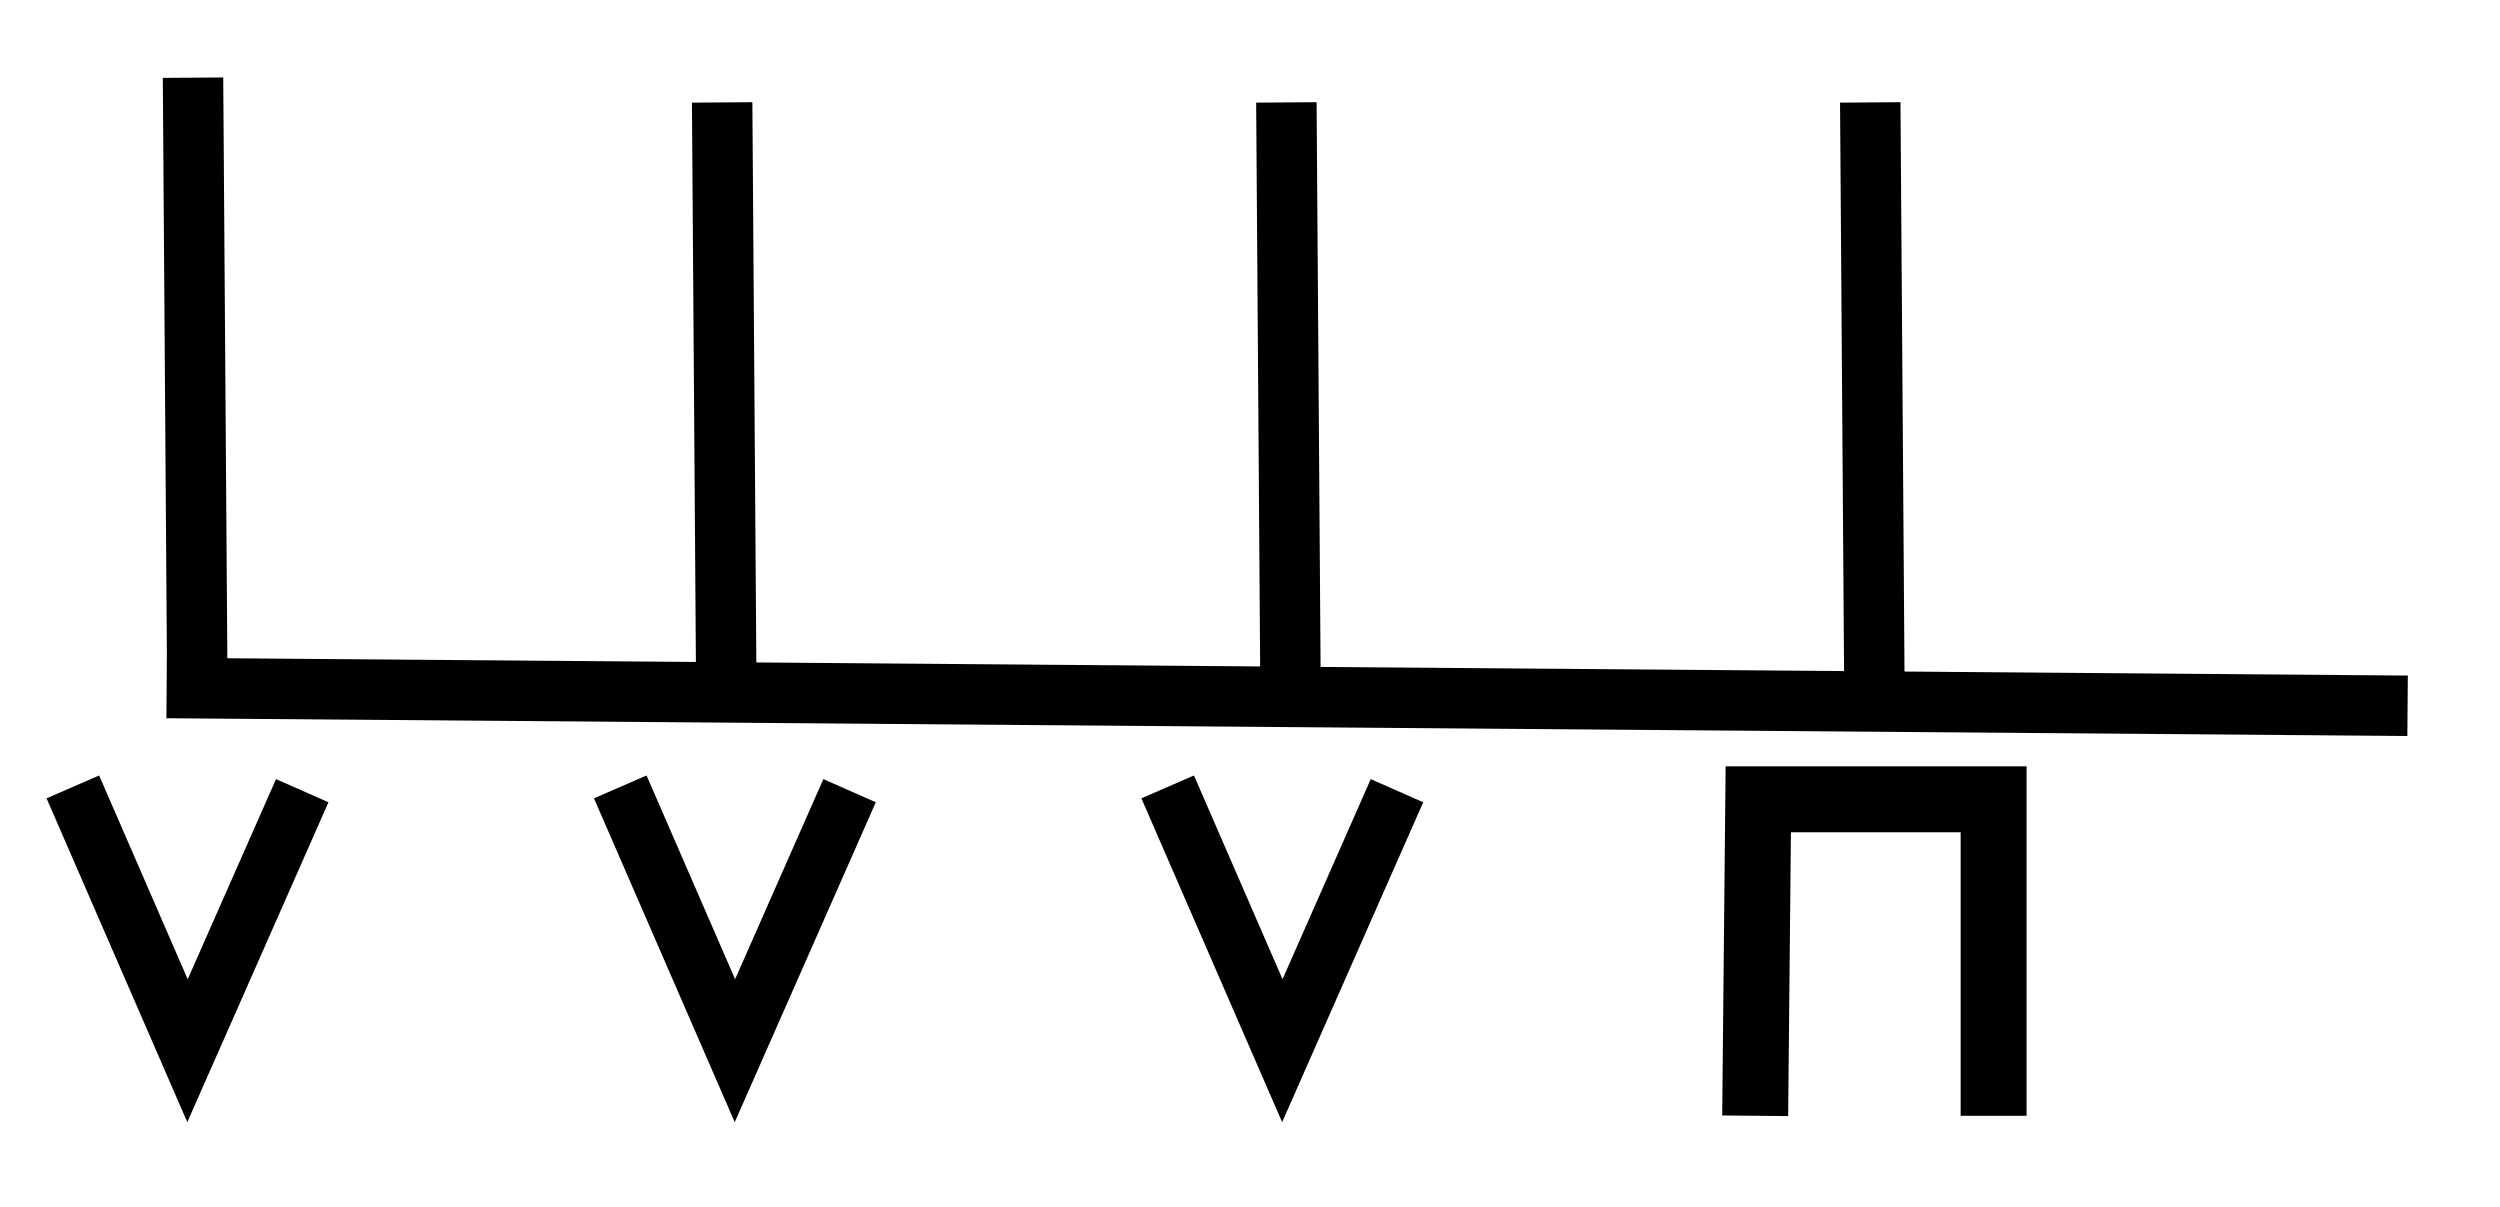
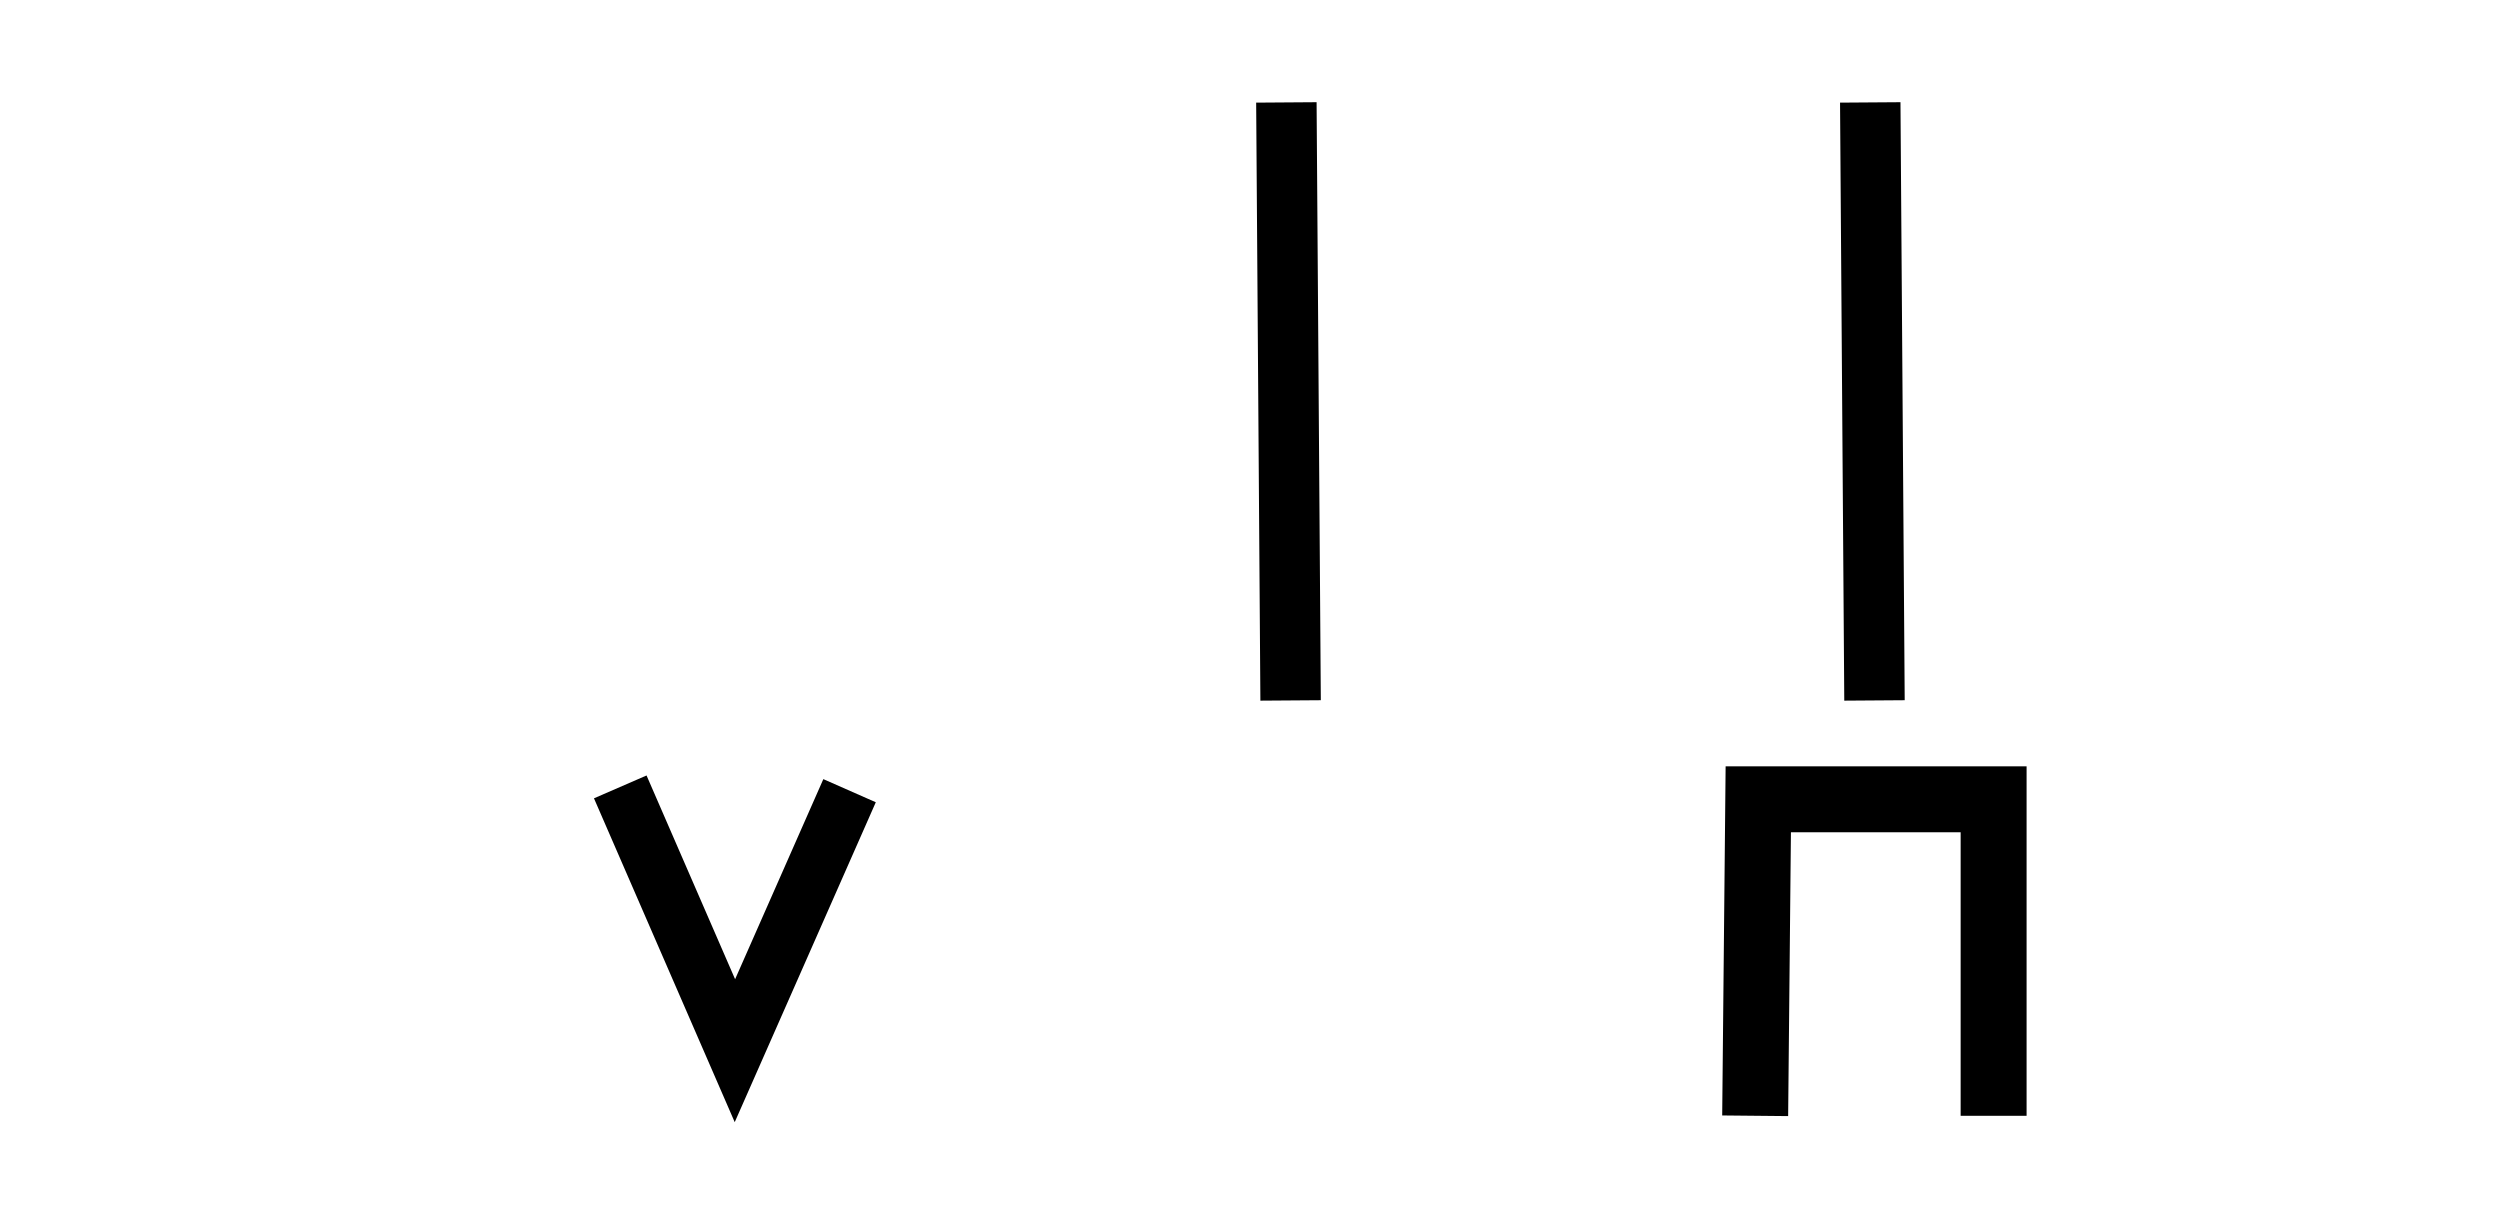
<svg xmlns="http://www.w3.org/2000/svg" xmlns:ns1="http://sodipodi.sourceforge.net/DTD/sodipodi-0.dtd" xmlns:ns2="http://www.inkscape.org/namespaces/inkscape" width="29mm" height="14mm" viewBox="0 0 29 14" version="1.1" id="svg8" ns1:docname="anschlag4.svg" ns2:version="0.92.0 r15299">
  <defs id="defs2" />
  <ns1:namedview id="base" pagecolor="#ffffff" bordercolor="#666666" borderopacity="1.0" ns2:pageopacity="1" ns2:pageshadow="2" ns2:zoom="5.5681789" ns2:cx="75.98042" ns2:cy="65.716642" ns2:document-units="mm" ns2:current-layer="layer1" showgrid="false" ns2:window-width="1920" ns2:window-height="1178" ns2:window-x="1912" ns2:window-y="-8" ns2:window-maximized="1" ns2:pagecheckerboard="false" ns2:snap-global="false" ns2:snap-nodes="false" />
  <g ns2:label="Ebene 1" ns2:groupmode="layer" id="layer1" transform="translate(0,-283)">
-     <path style="fill:none;stroke:#000000;stroke-width:0.701;stroke-linecap:butt;stroke-linejoin:miter;stroke-miterlimit:4;stroke-dasharray:none;stroke-opacity:1" d="M 1.933,290.981 27.928,291.187" id="path830" ns2:connector-curvature="0" />
-     <path style="fill:none;stroke:#000000;stroke-width:0.701;stroke-linecap:butt;stroke-linejoin:miter;stroke-miterlimit:3.5;stroke-dasharray:none;stroke-opacity:1" d="m 8.426,291.125 -0.049,-6.937" id="path834-9" ns2:connector-curvature="0" />
    <path style="fill:none;stroke:#000000;stroke-width:0.701px;stroke-linecap:butt;stroke-linejoin:miter;stroke-opacity:1" d="m 14.971,291.125 -0.049,-6.937" id="path834-93" ns2:connector-curvature="0" />
    <path style="fill:none;stroke:#000000;stroke-width:0.701;stroke-linecap:butt;stroke-linejoin:miter;stroke-miterlimit:4;stroke-dasharray:none;stroke-opacity:1" d="m 21.744,291.125 -0.049,-6.937" id="path834-96" ns2:connector-curvature="0" />
-     <path style="fill:none;stroke:#000000;stroke-width:0.701;stroke-linecap:butt;stroke-linejoin:miter;stroke-miterlimit:3.5;stroke-dasharray:none;stroke-opacity:1" d="m 2.288,290.838 -0.049,-6.937" id="path834-9-0" ns2:connector-curvature="0" />
-     <path style="fill:none;stroke:#000000;stroke-width:0.665;stroke-linecap:butt;stroke-linejoin:miter;stroke-miterlimit:4;stroke-dasharray:none;stroke-opacity:1" d="M 0.845,292.128 2.175,295.188 3.506,292.172" id="path1417-0" ns2:connector-curvature="0" />
    <path style="fill:none;stroke:#000000;stroke-width:0.765;stroke-linecap:butt;stroke-linejoin:miter;stroke-miterlimit:4;stroke-dasharray:none;stroke-opacity:1" d="m 20.36,295.943 0.036,-3.671 h 2.73 v 3.671" id="path1448" ns2:connector-curvature="0" />
    <path ns2:connector-curvature="0" id="path6173" d="m 7.195,292.128 1.33,3.06 1.33,-3.016" style="fill:none;stroke:#000000;stroke-width:0.665;stroke-linecap:butt;stroke-linejoin:miter;stroke-miterlimit:4;stroke-dasharray:none;stroke-opacity:1" />
-     <path style="fill:none;stroke:#000000;stroke-width:0.665;stroke-linecap:butt;stroke-linejoin:miter;stroke-miterlimit:4;stroke-dasharray:none;stroke-opacity:1" d="m 13.545,292.128 1.33,3.06 1.33,-3.016" id="path6175" ns2:connector-curvature="0" />
  </g>
</svg>